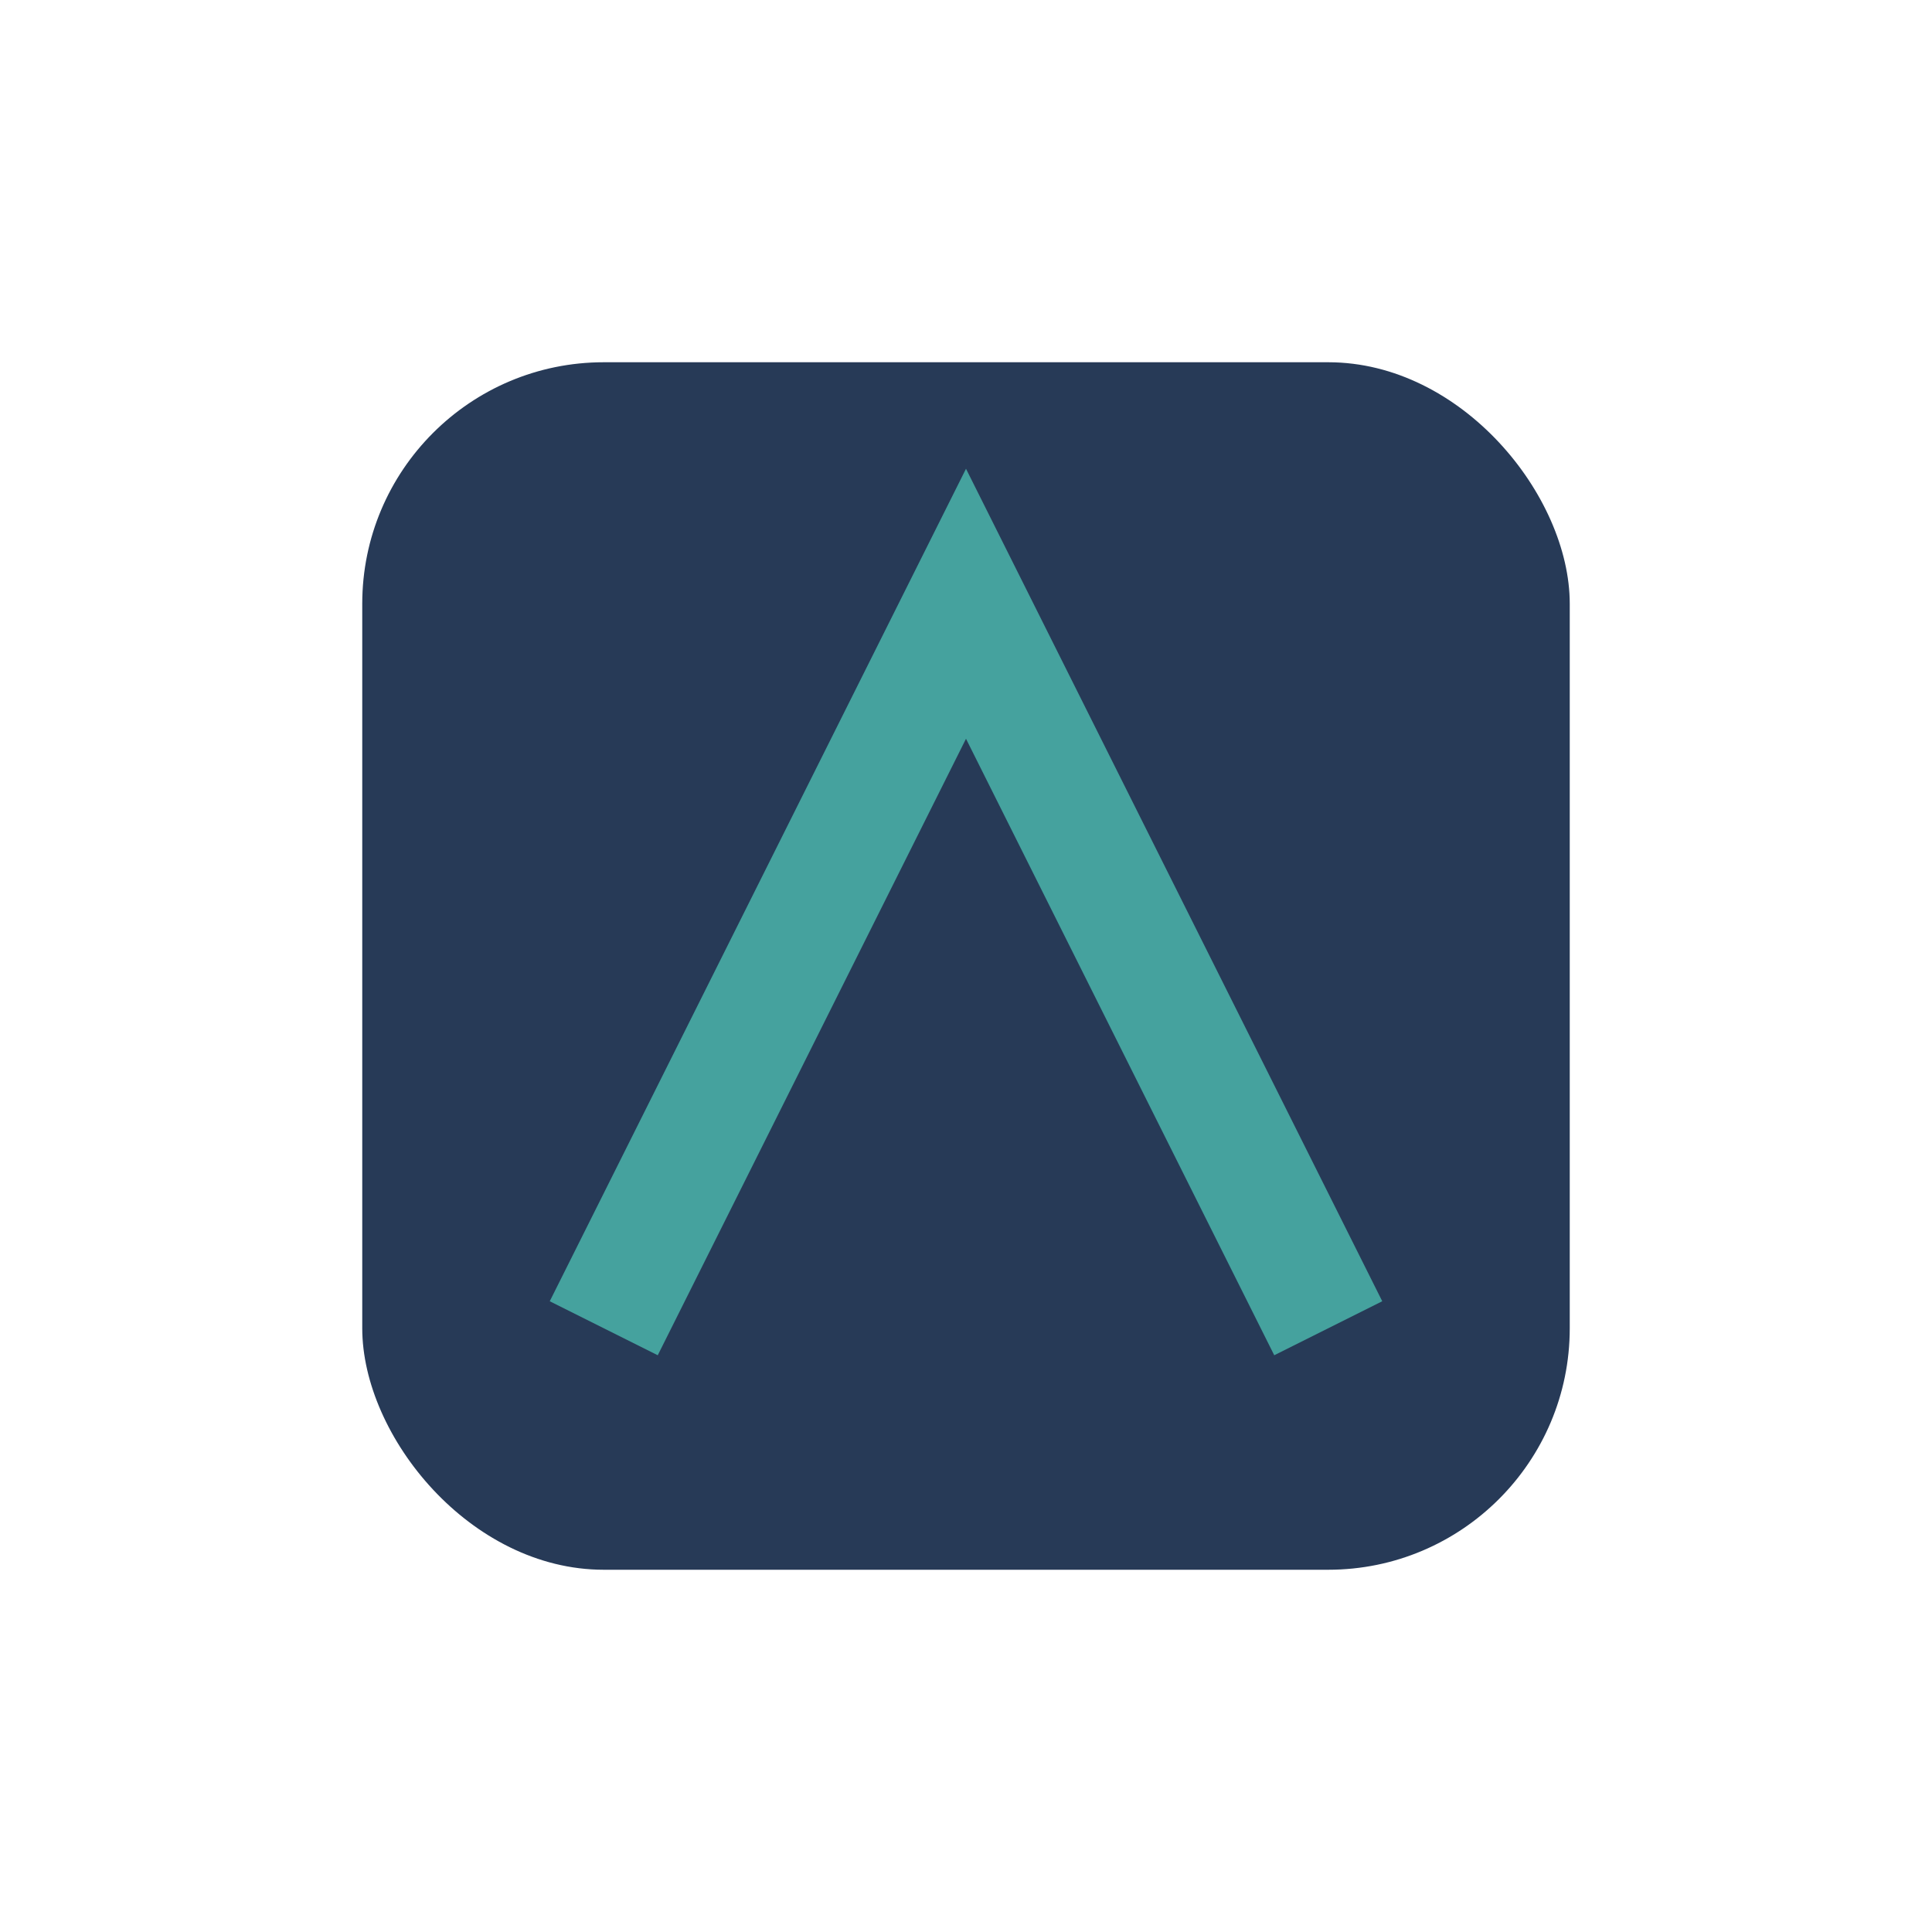
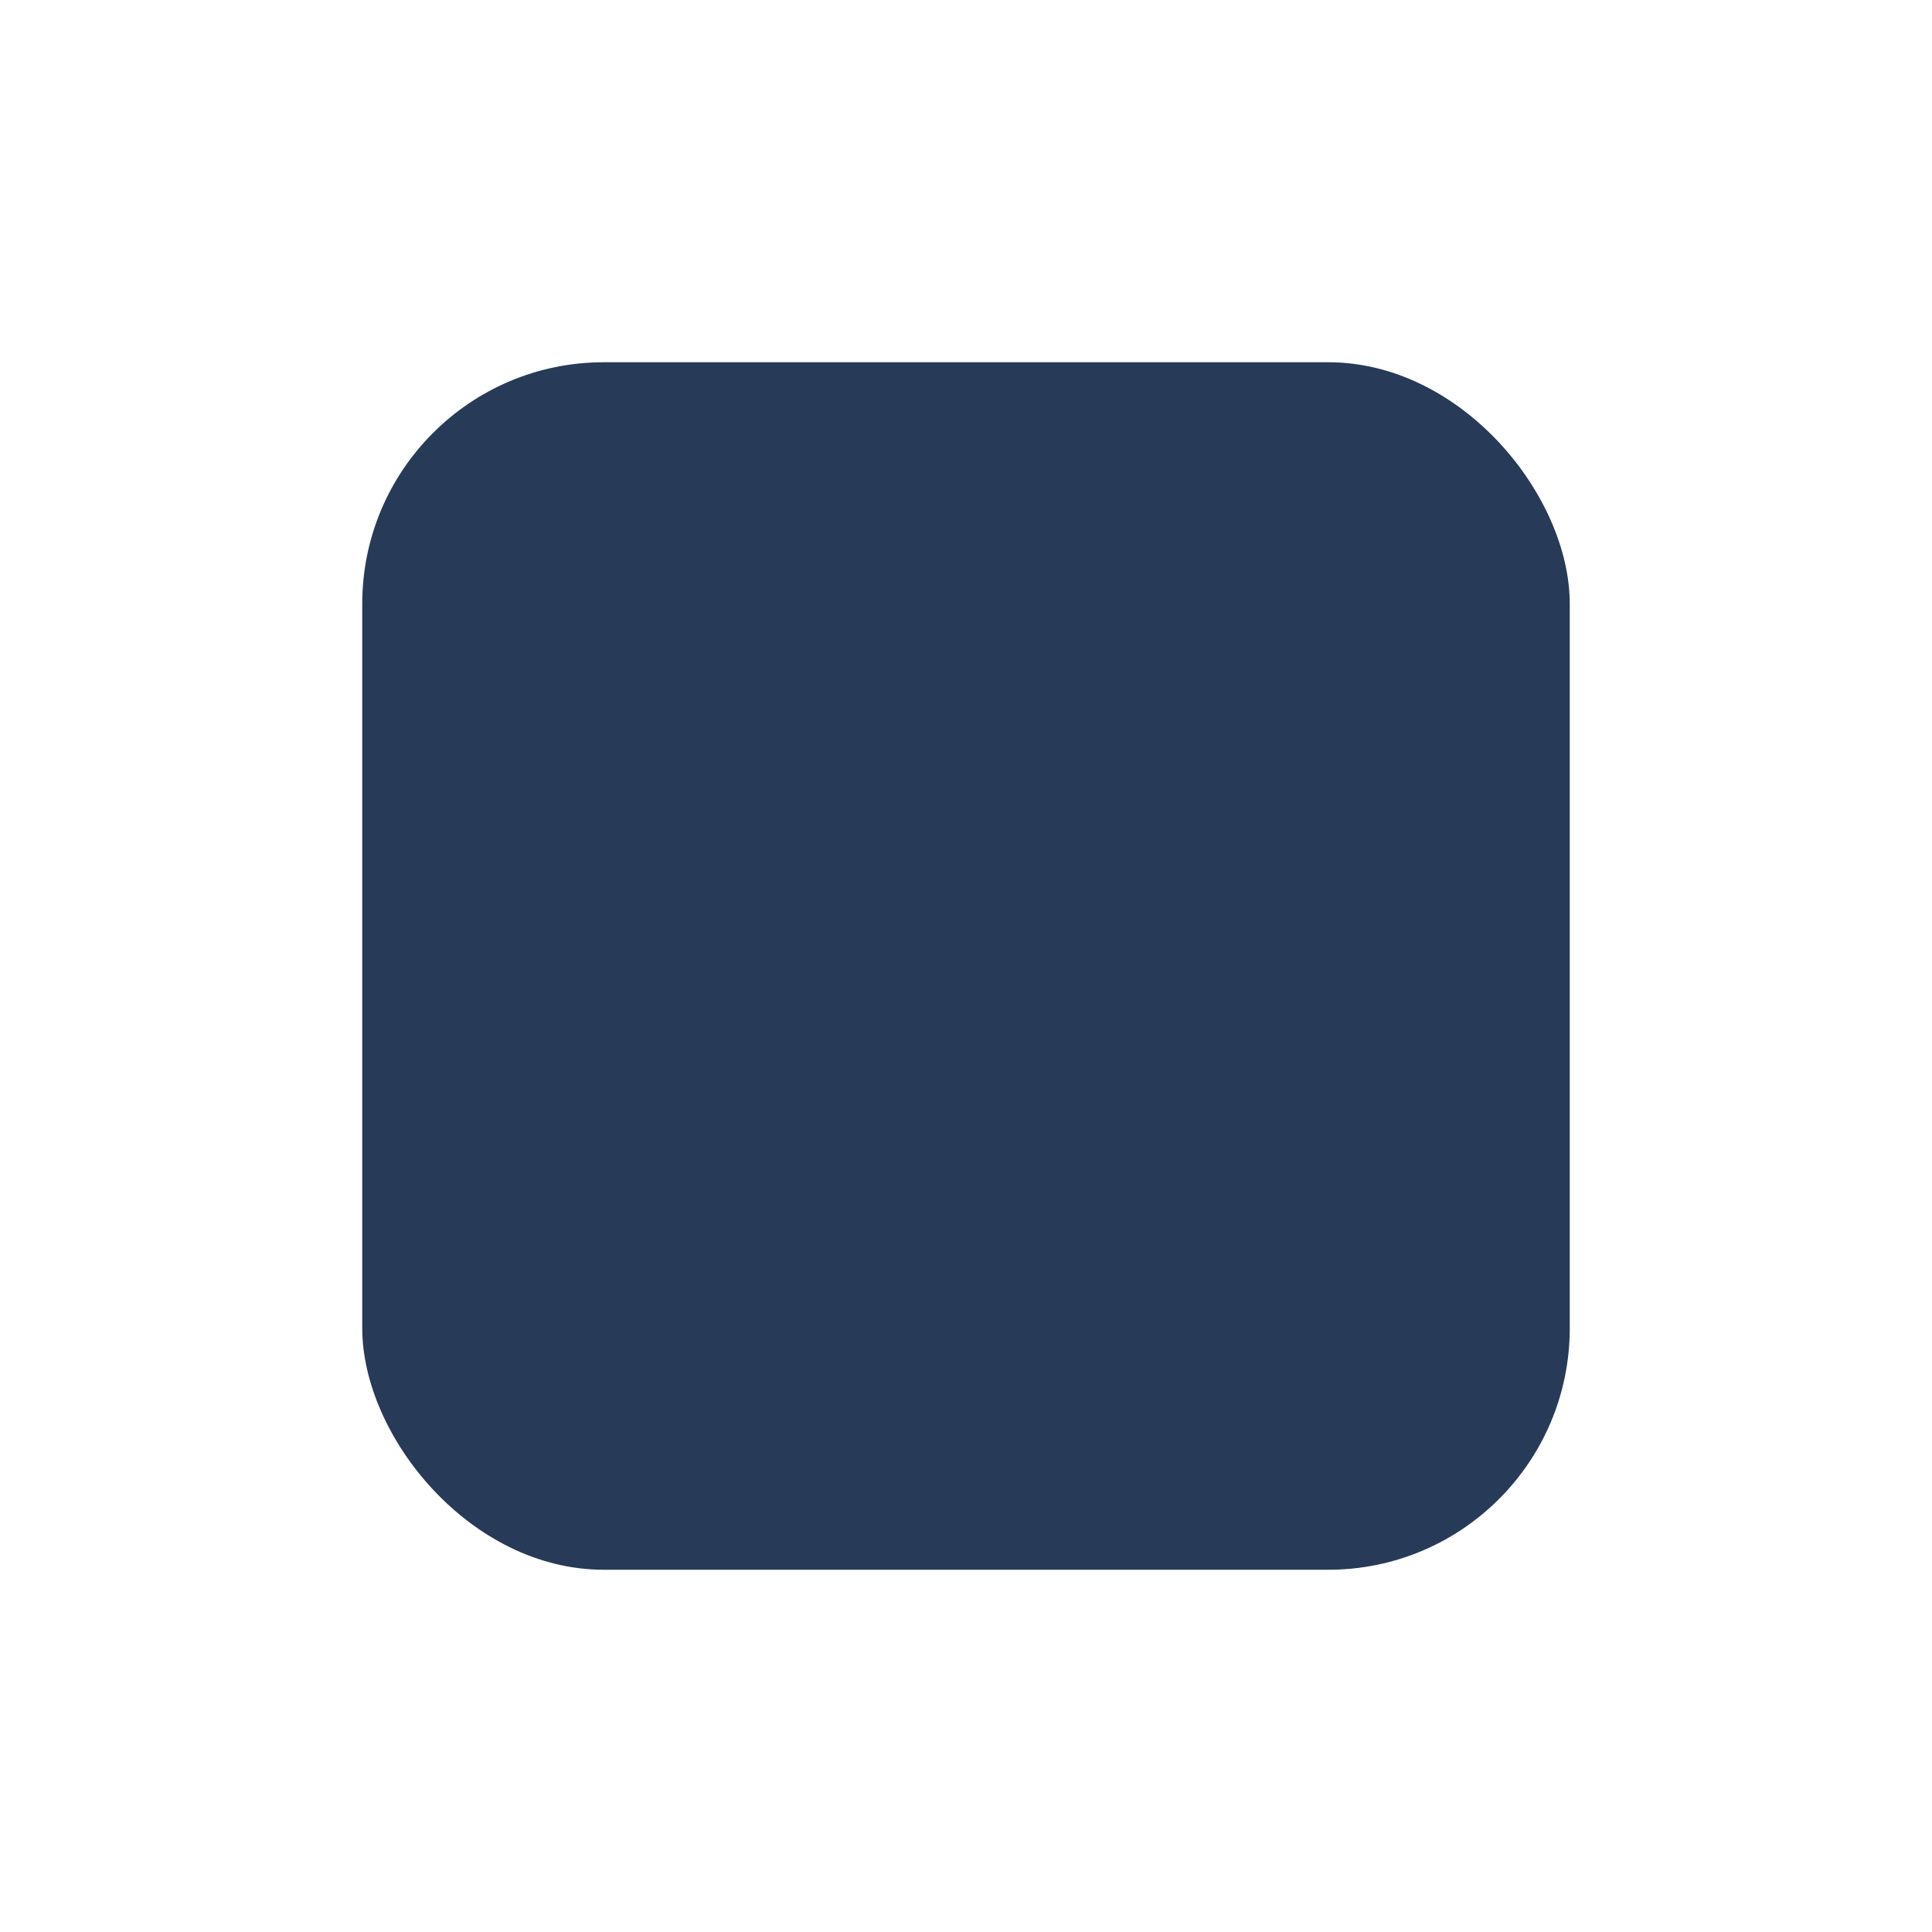
<svg xmlns="http://www.w3.org/2000/svg" width="32" height="32" viewBox="0 0 32 32">
  <rect x="6" y="6" width="20" height="20" rx="4" fill="#273A57" />
-   <path d="M10 22l6-12 6 12" fill="none" stroke="#45A29E" stroke-width="2" />
</svg>